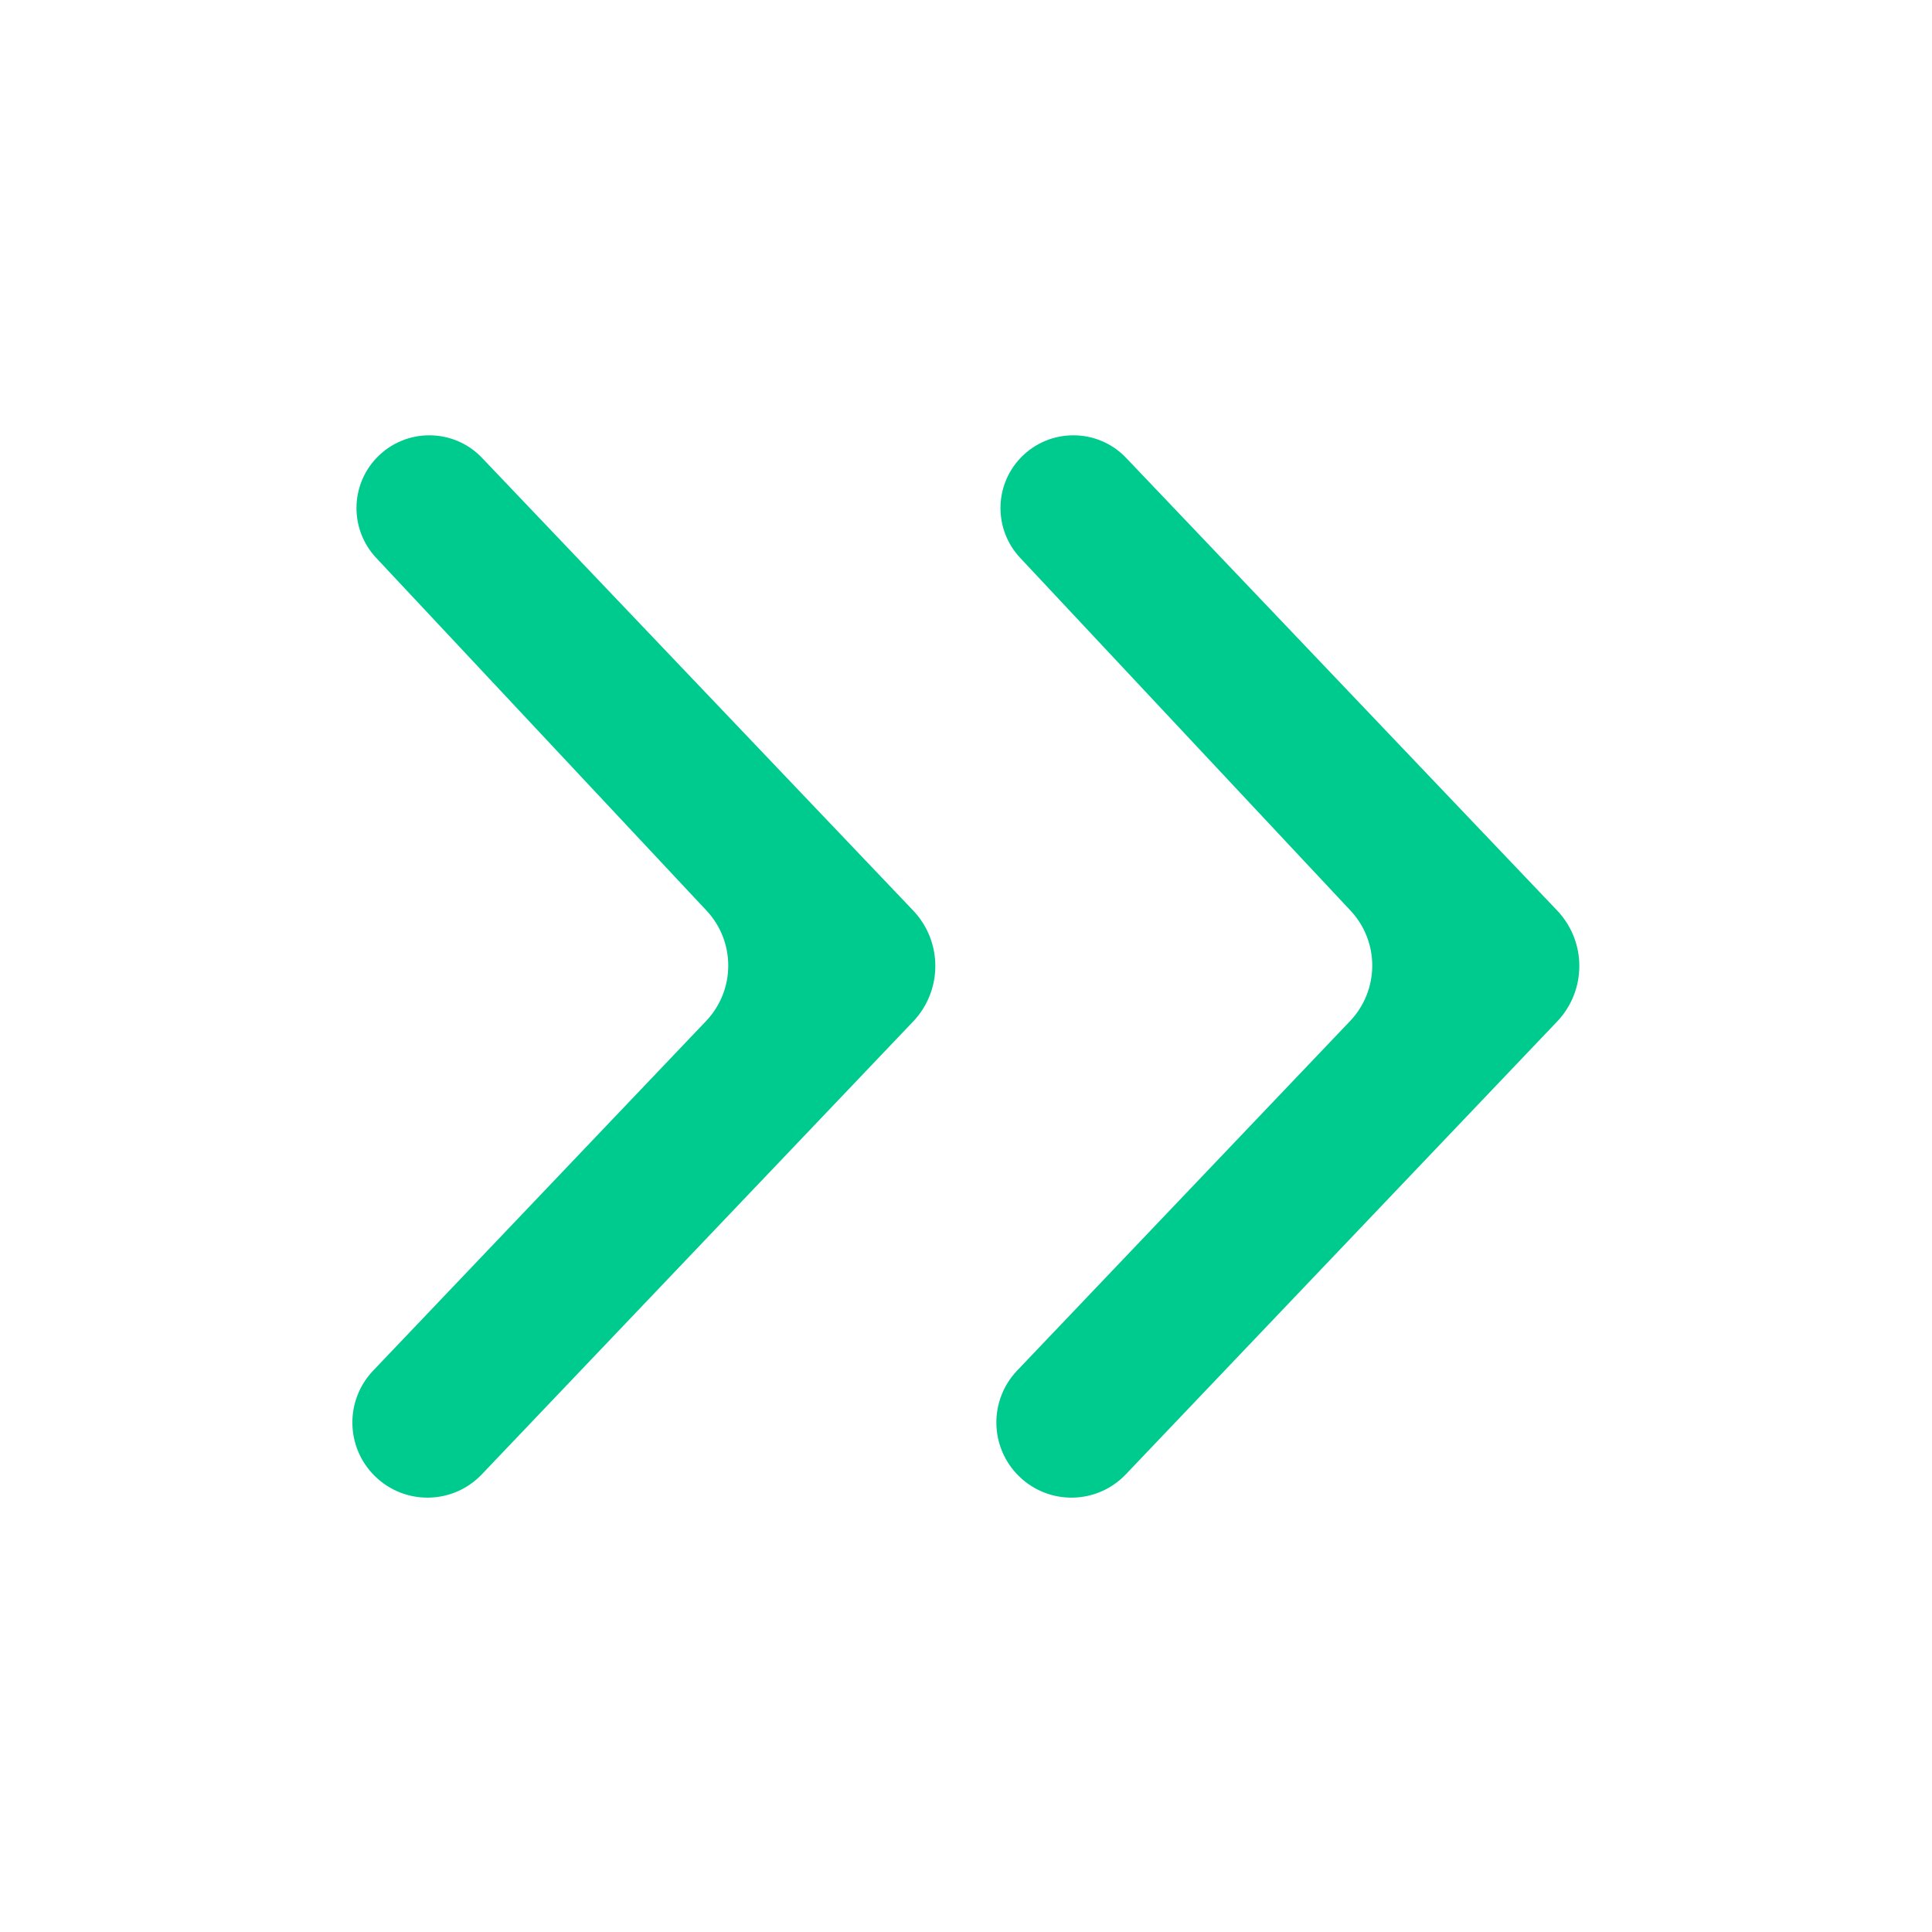
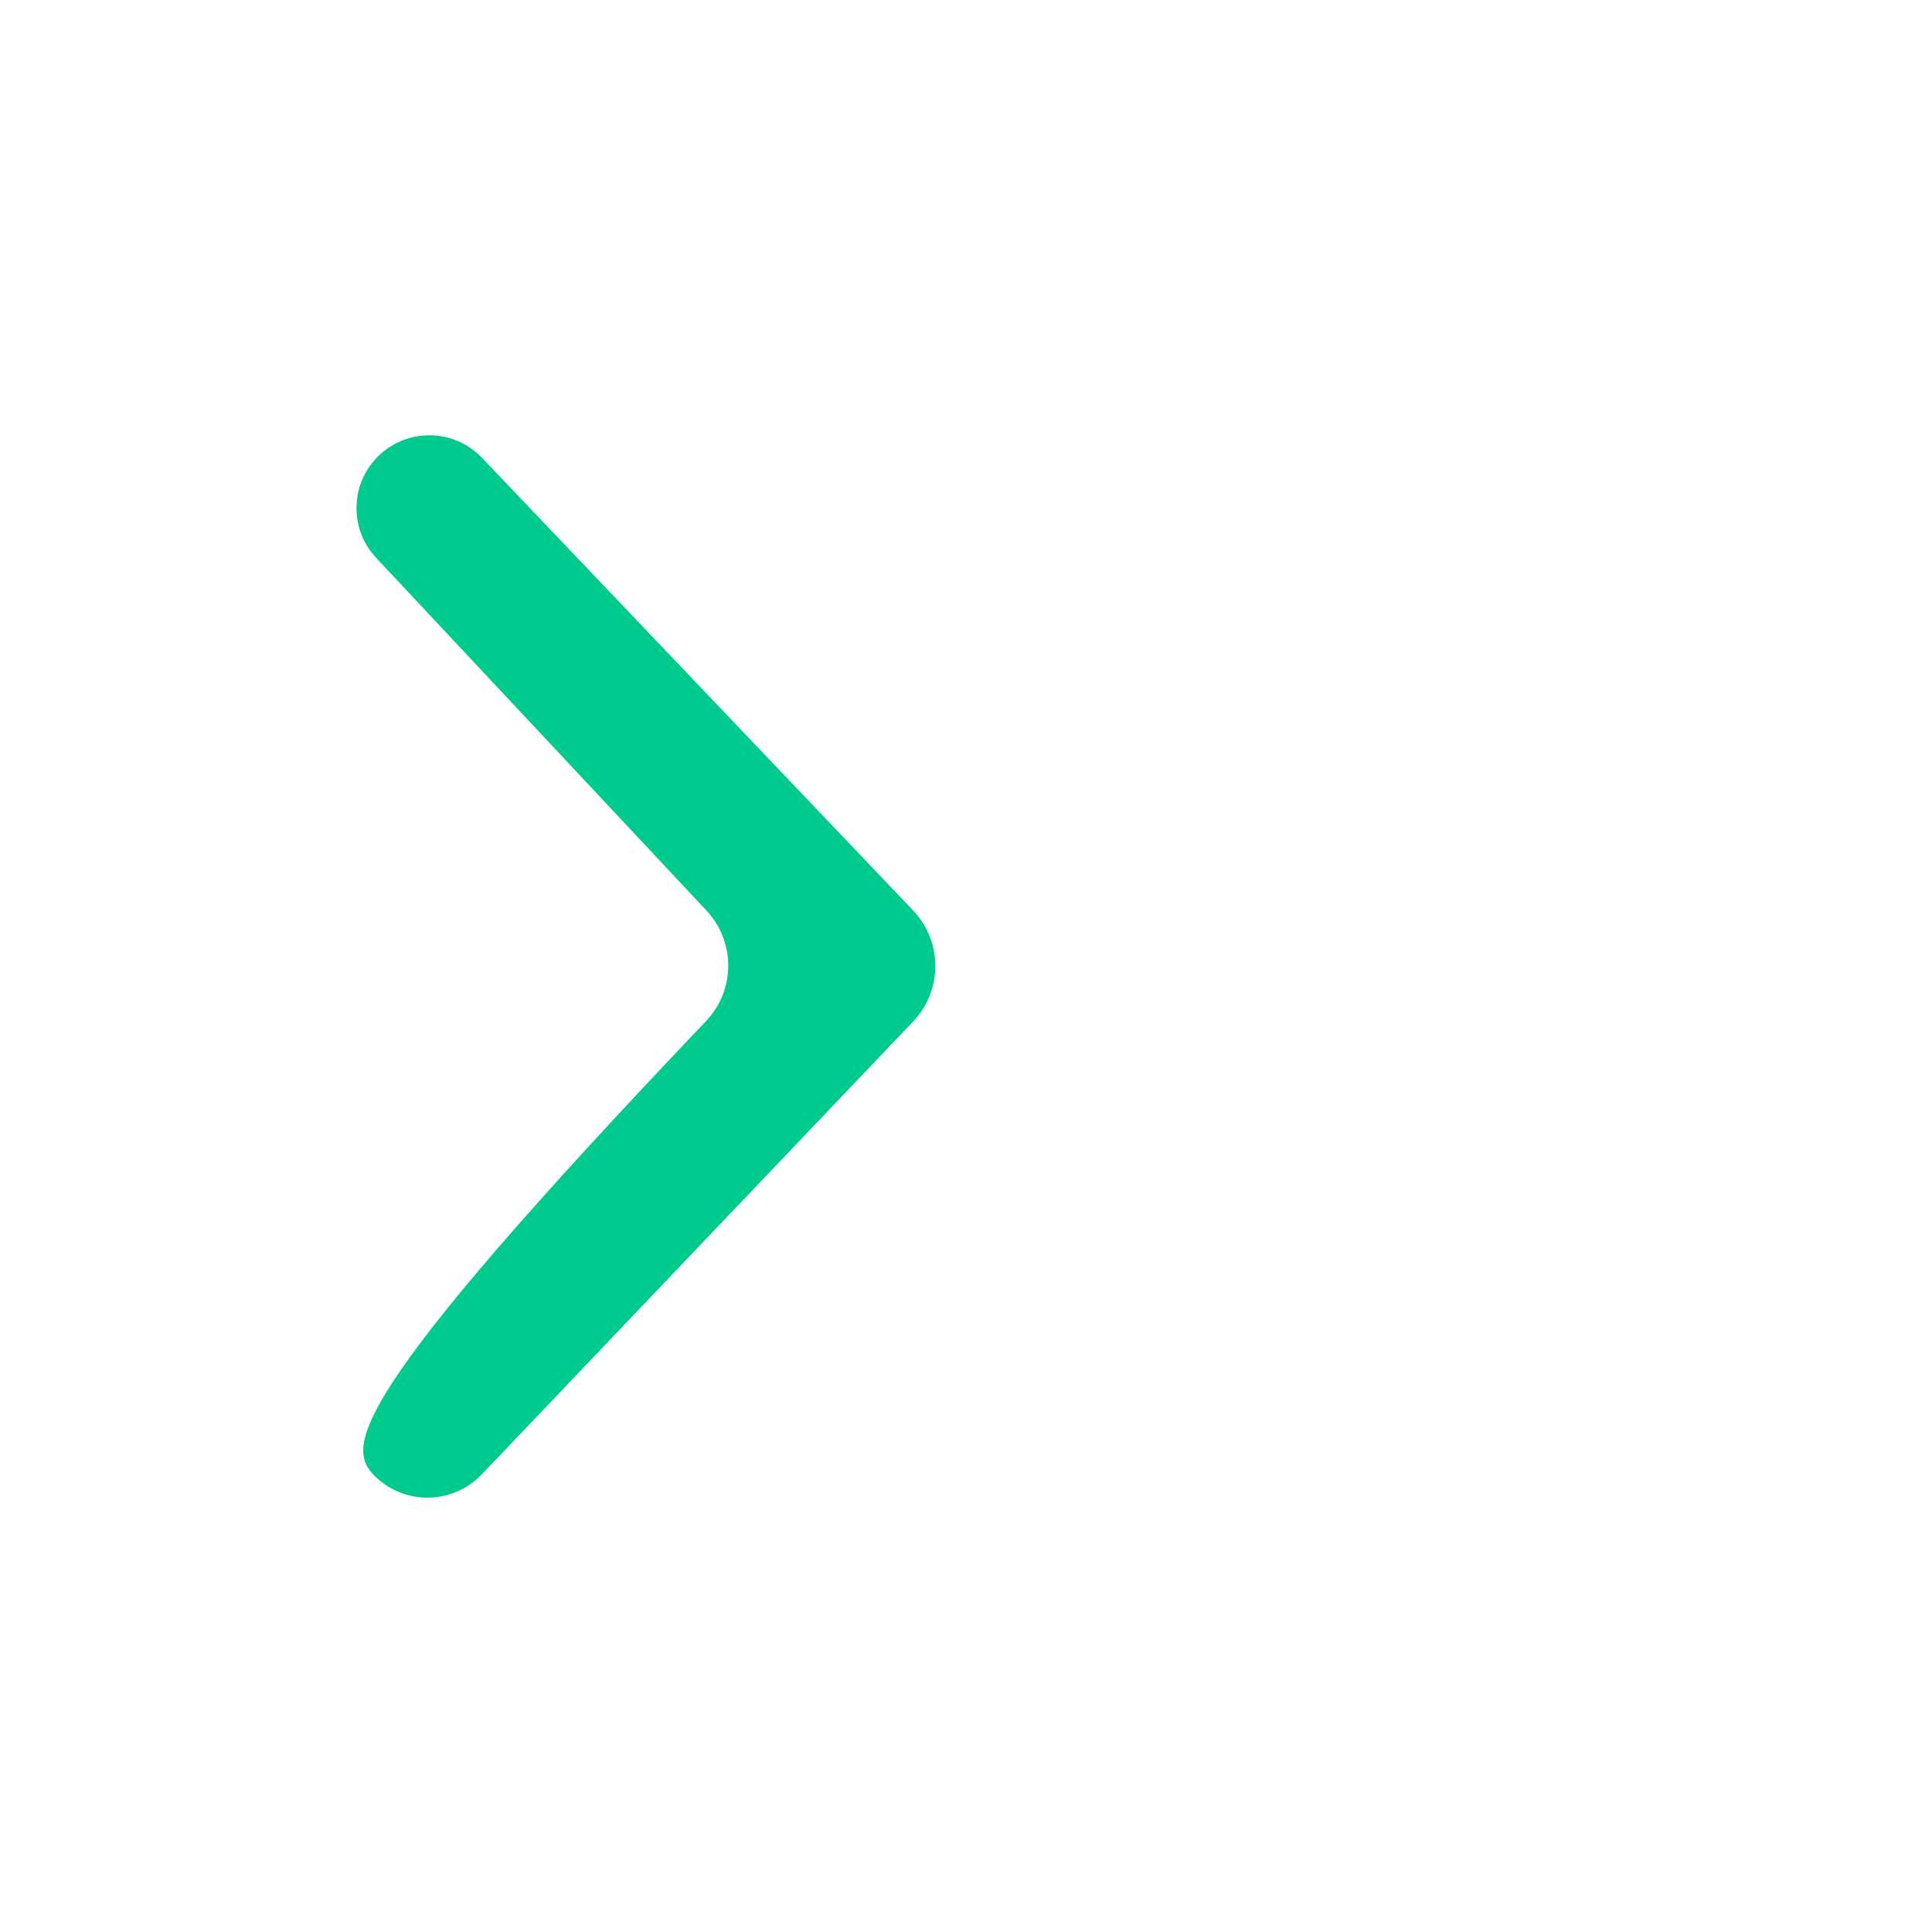
<svg xmlns="http://www.w3.org/2000/svg" width="24" height="24" viewBox="0 0 24 24" fill="none">
-   <path d="M8.776 11.311C9.139 11.698 9.136 12.3 8.771 12.684L4.635 17.027C4.283 17.397 4.293 17.98 4.657 18.337C5.029 18.702 5.627 18.692 5.986 18.314L11.343 12.69C11.711 12.303 11.711 11.697 11.343 11.31L5.988 5.688C5.632 5.314 5.035 5.314 4.678 5.688C4.347 6.035 4.345 6.58 4.673 6.93L8.776 11.311Z" fill="#00CB8E" />
-   <path d="M16.776 11.311C17.139 11.698 17.136 12.3 16.771 12.684L12.634 17.027C12.283 17.397 12.293 17.98 12.657 18.337C13.029 18.702 13.627 18.692 13.986 18.314L19.343 12.69C19.711 12.303 19.711 11.697 19.343 11.31L13.989 5.688C13.632 5.314 13.035 5.314 12.678 5.688C12.347 6.035 12.345 6.58 12.673 6.93L16.776 11.311Z" fill="#00CB8E" />
+   <path d="M8.776 11.311C9.139 11.698 9.136 12.3 8.771 12.684C4.283 17.397 4.293 17.98 4.657 18.337C5.029 18.702 5.627 18.692 5.986 18.314L11.343 12.69C11.711 12.303 11.711 11.697 11.343 11.31L5.988 5.688C5.632 5.314 5.035 5.314 4.678 5.688C4.347 6.035 4.345 6.58 4.673 6.93L8.776 11.311Z" fill="#00CB8E" />
</svg>